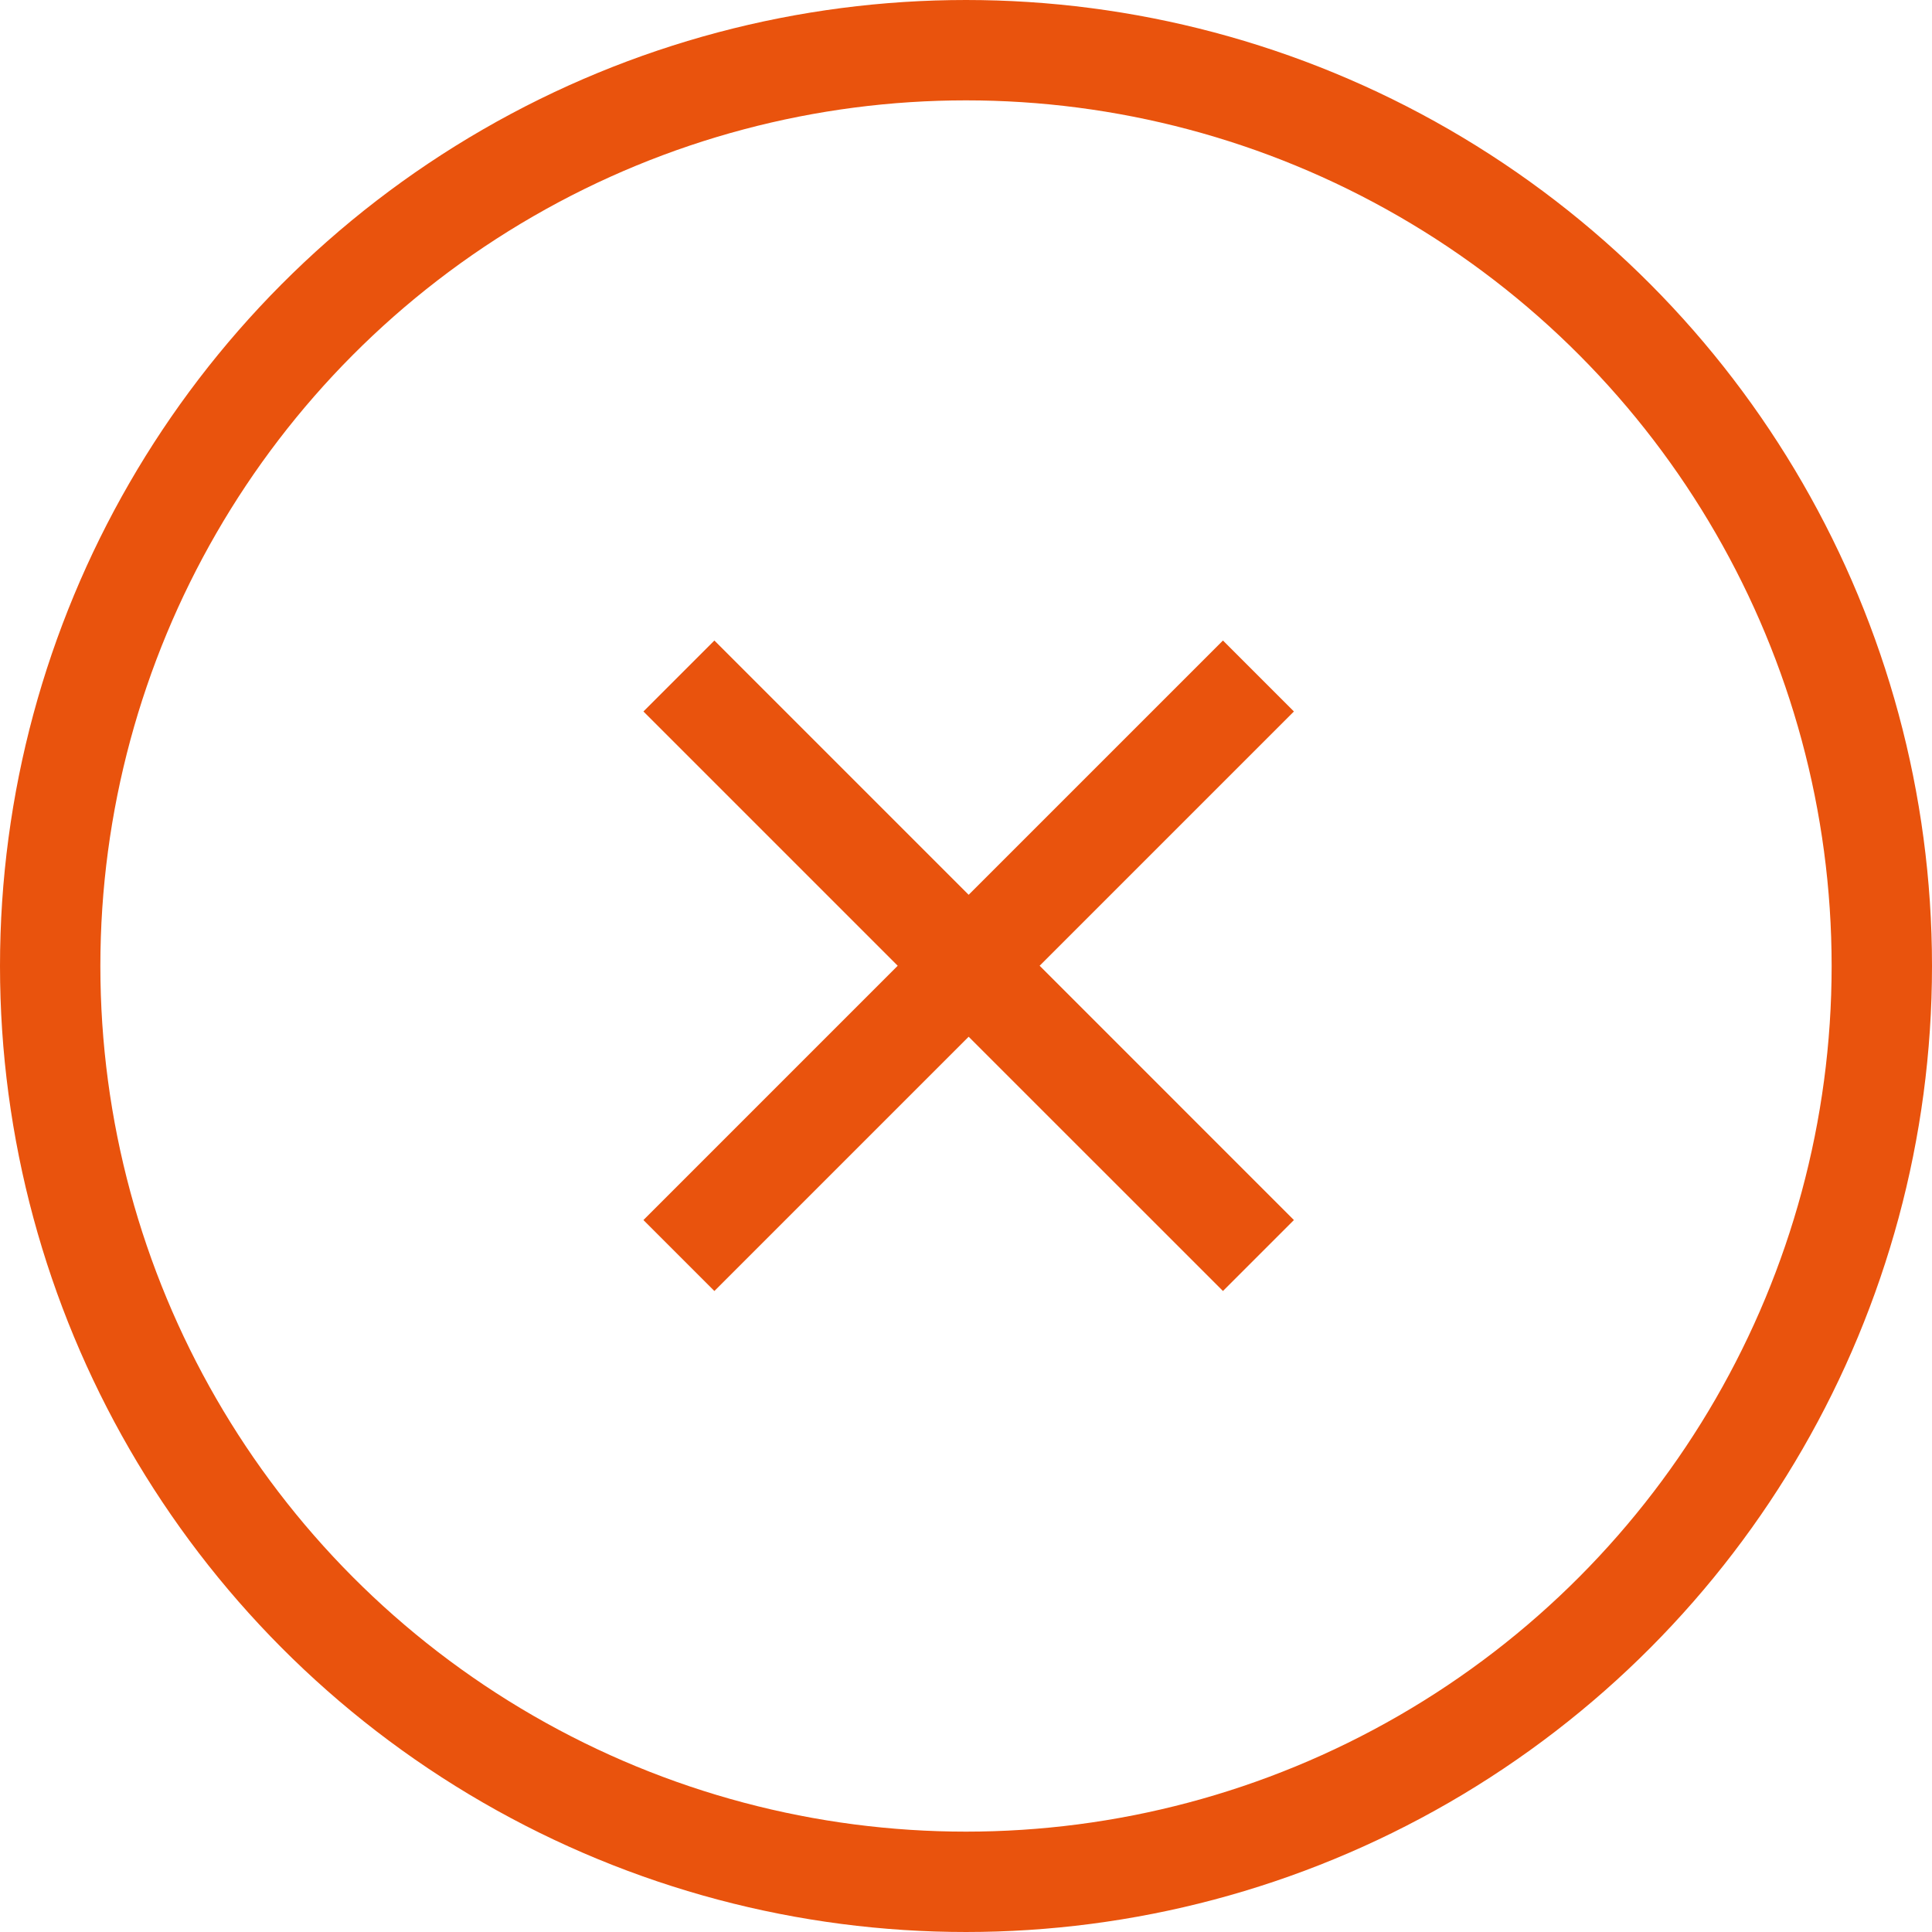
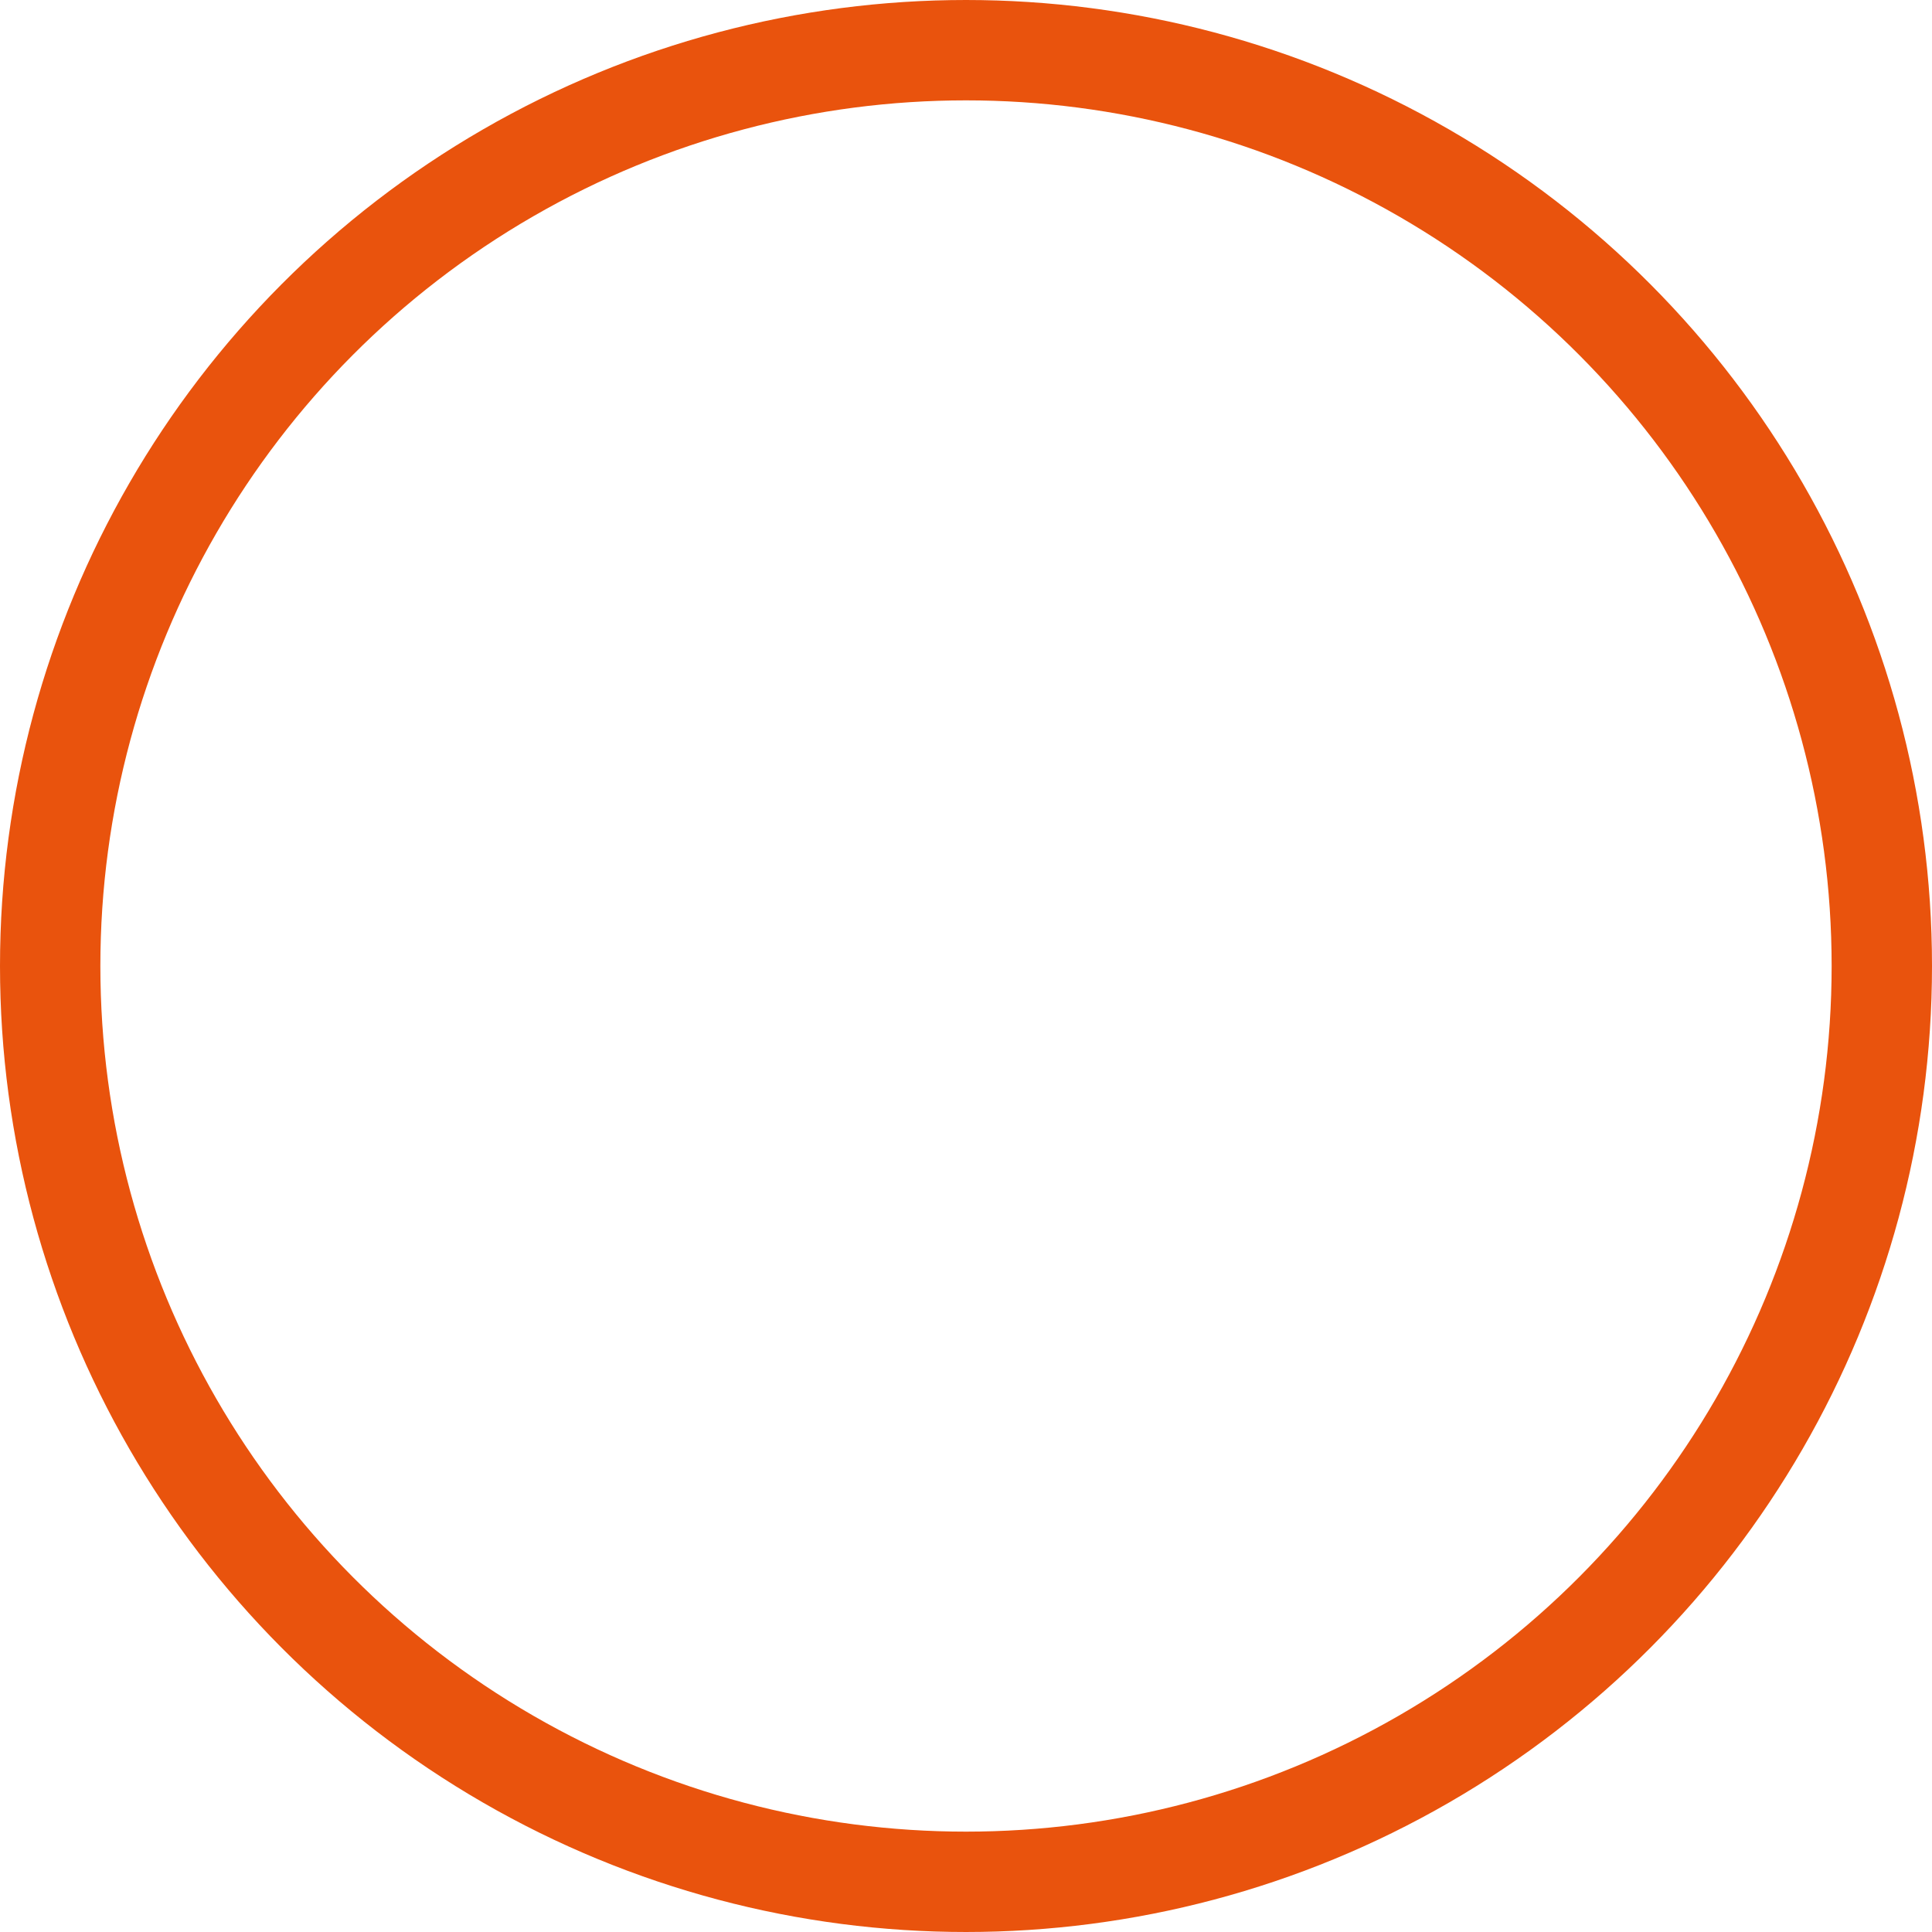
<svg xmlns="http://www.w3.org/2000/svg" width="77" height="77" viewBox="0 0 77 77" fill="none">
-   <path d="M41.435 38.49L51.569 48.625L48.741 51.453L38.606 41.319L28.472 51.453L25.644 48.625L35.778 38.49L25.644 28.356L28.472 25.528L38.606 35.662L48.741 25.528L51.569 28.356L41.435 38.49Z" fill="#E9530D" />
  <circle cx="38.5" cy="38.5" r="36.5" stroke="#E9530D" stroke-width="4" />
</svg>